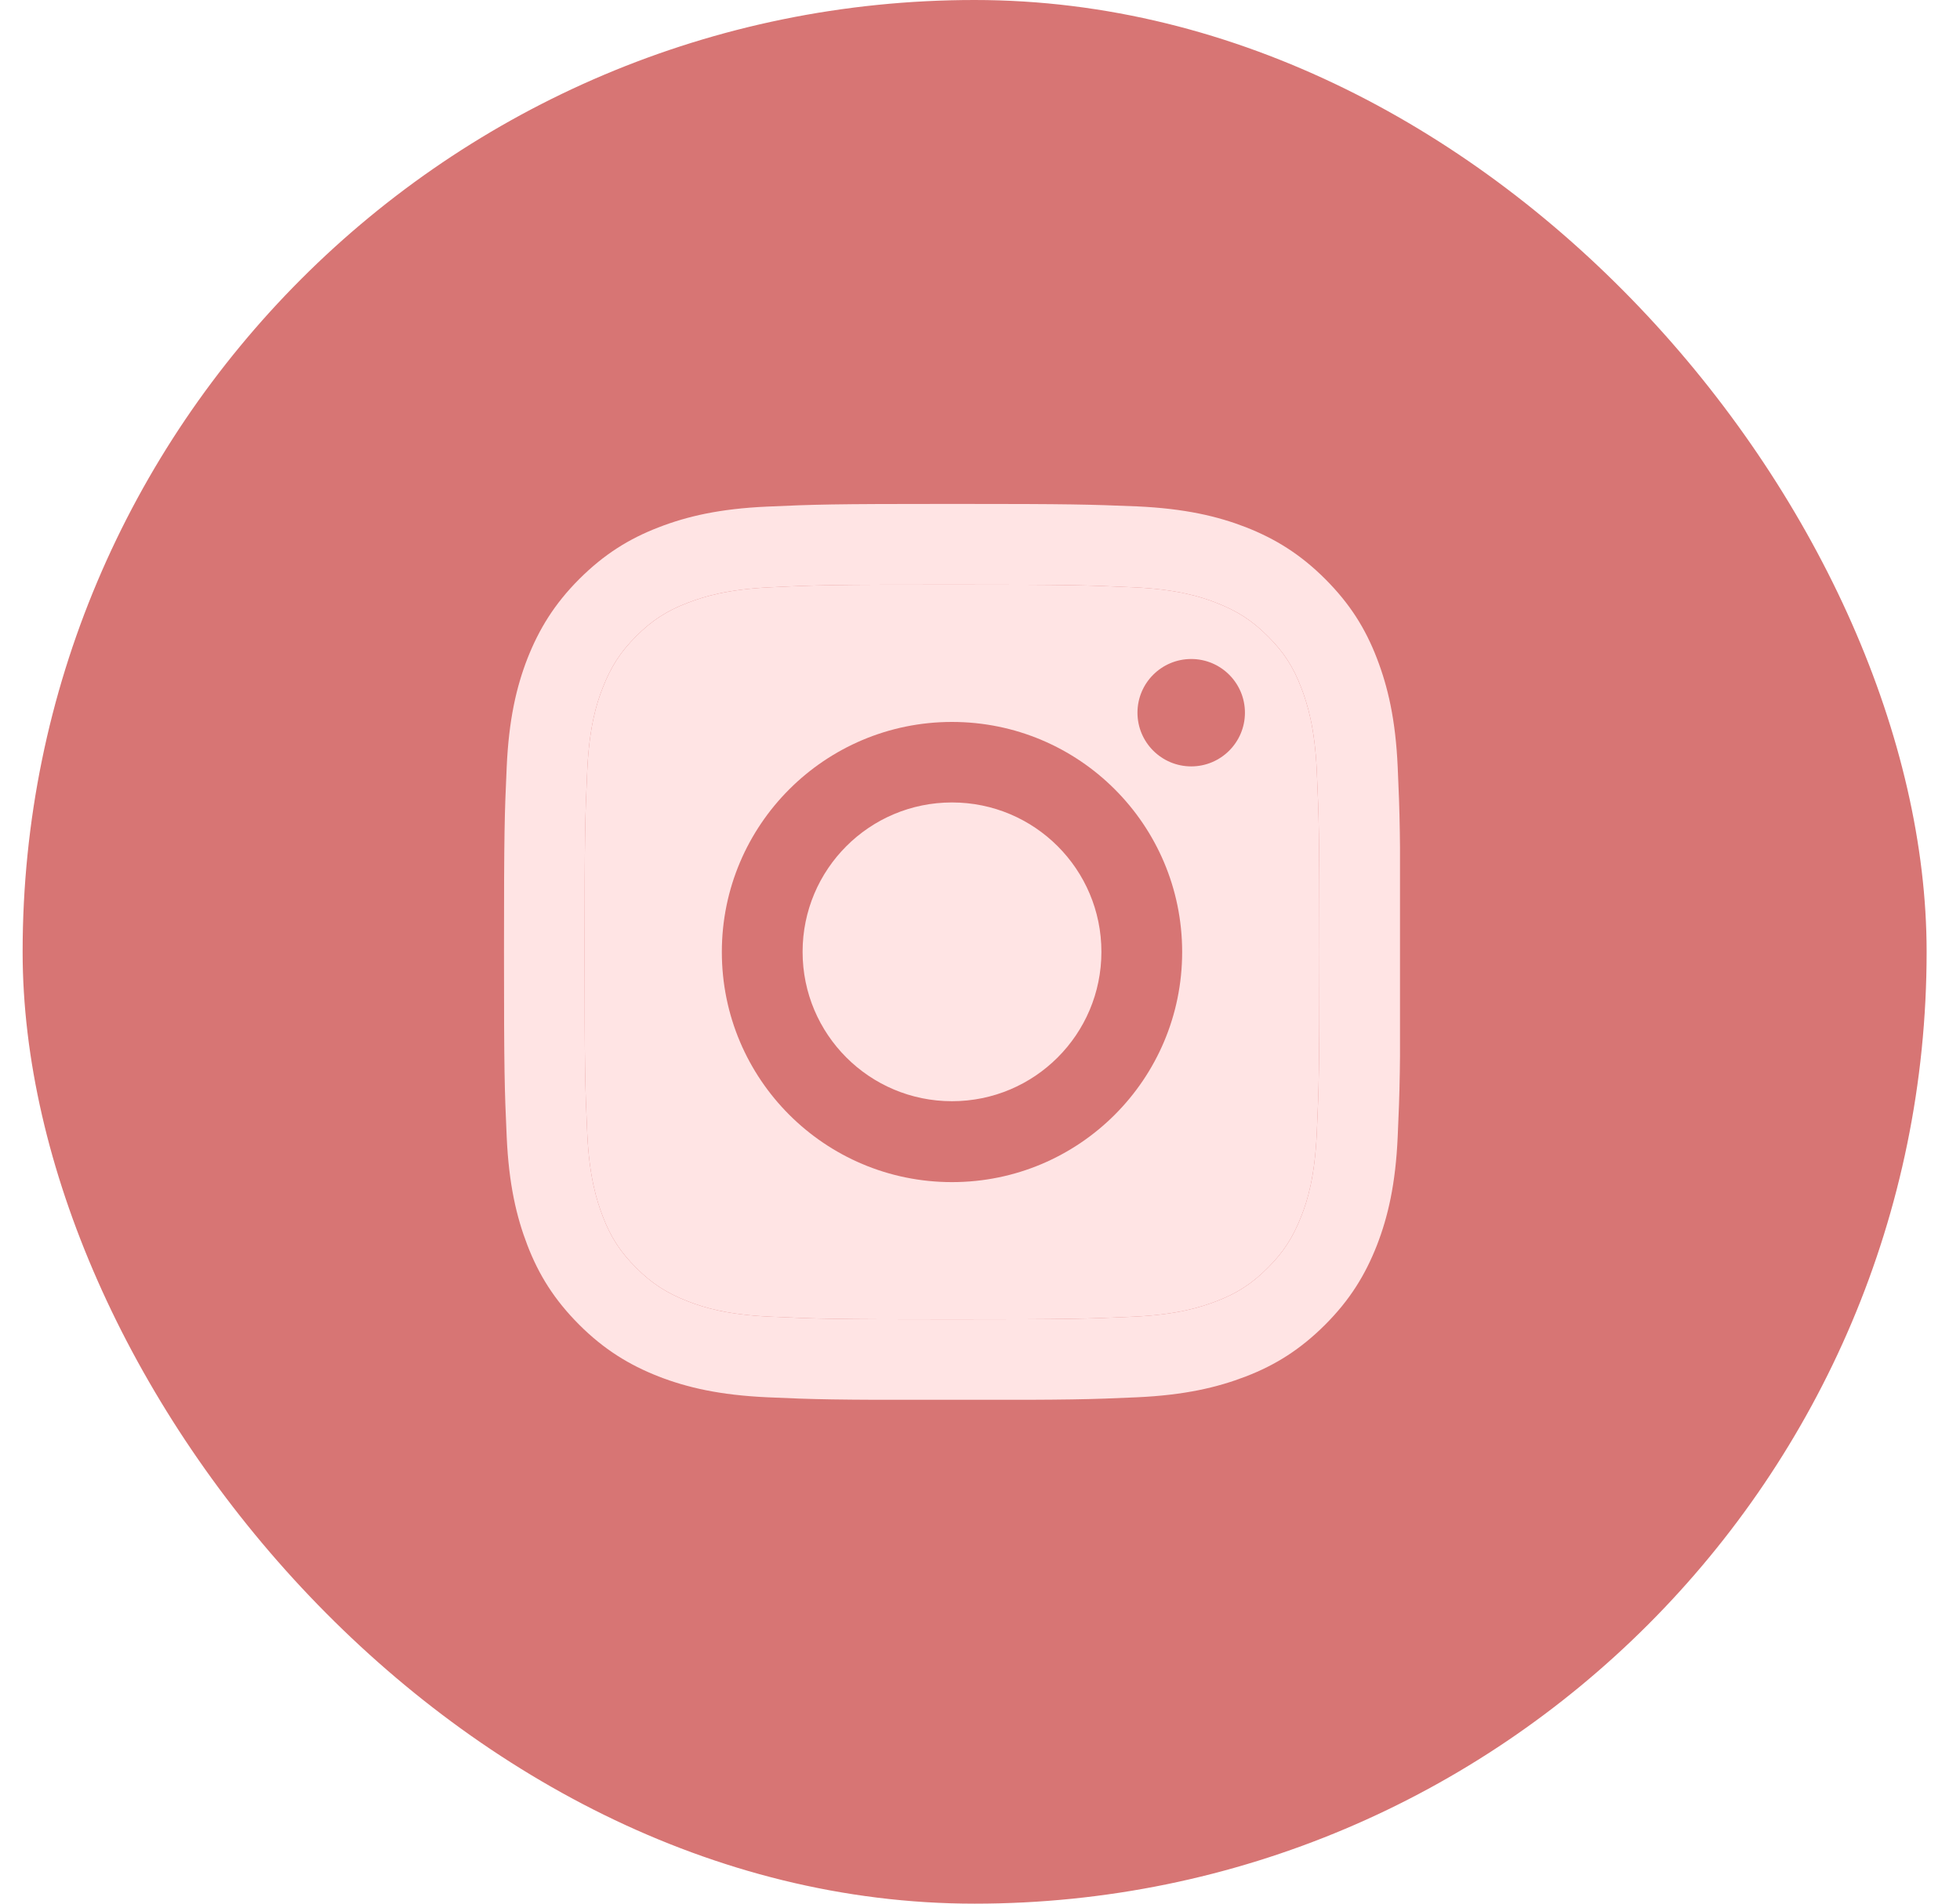
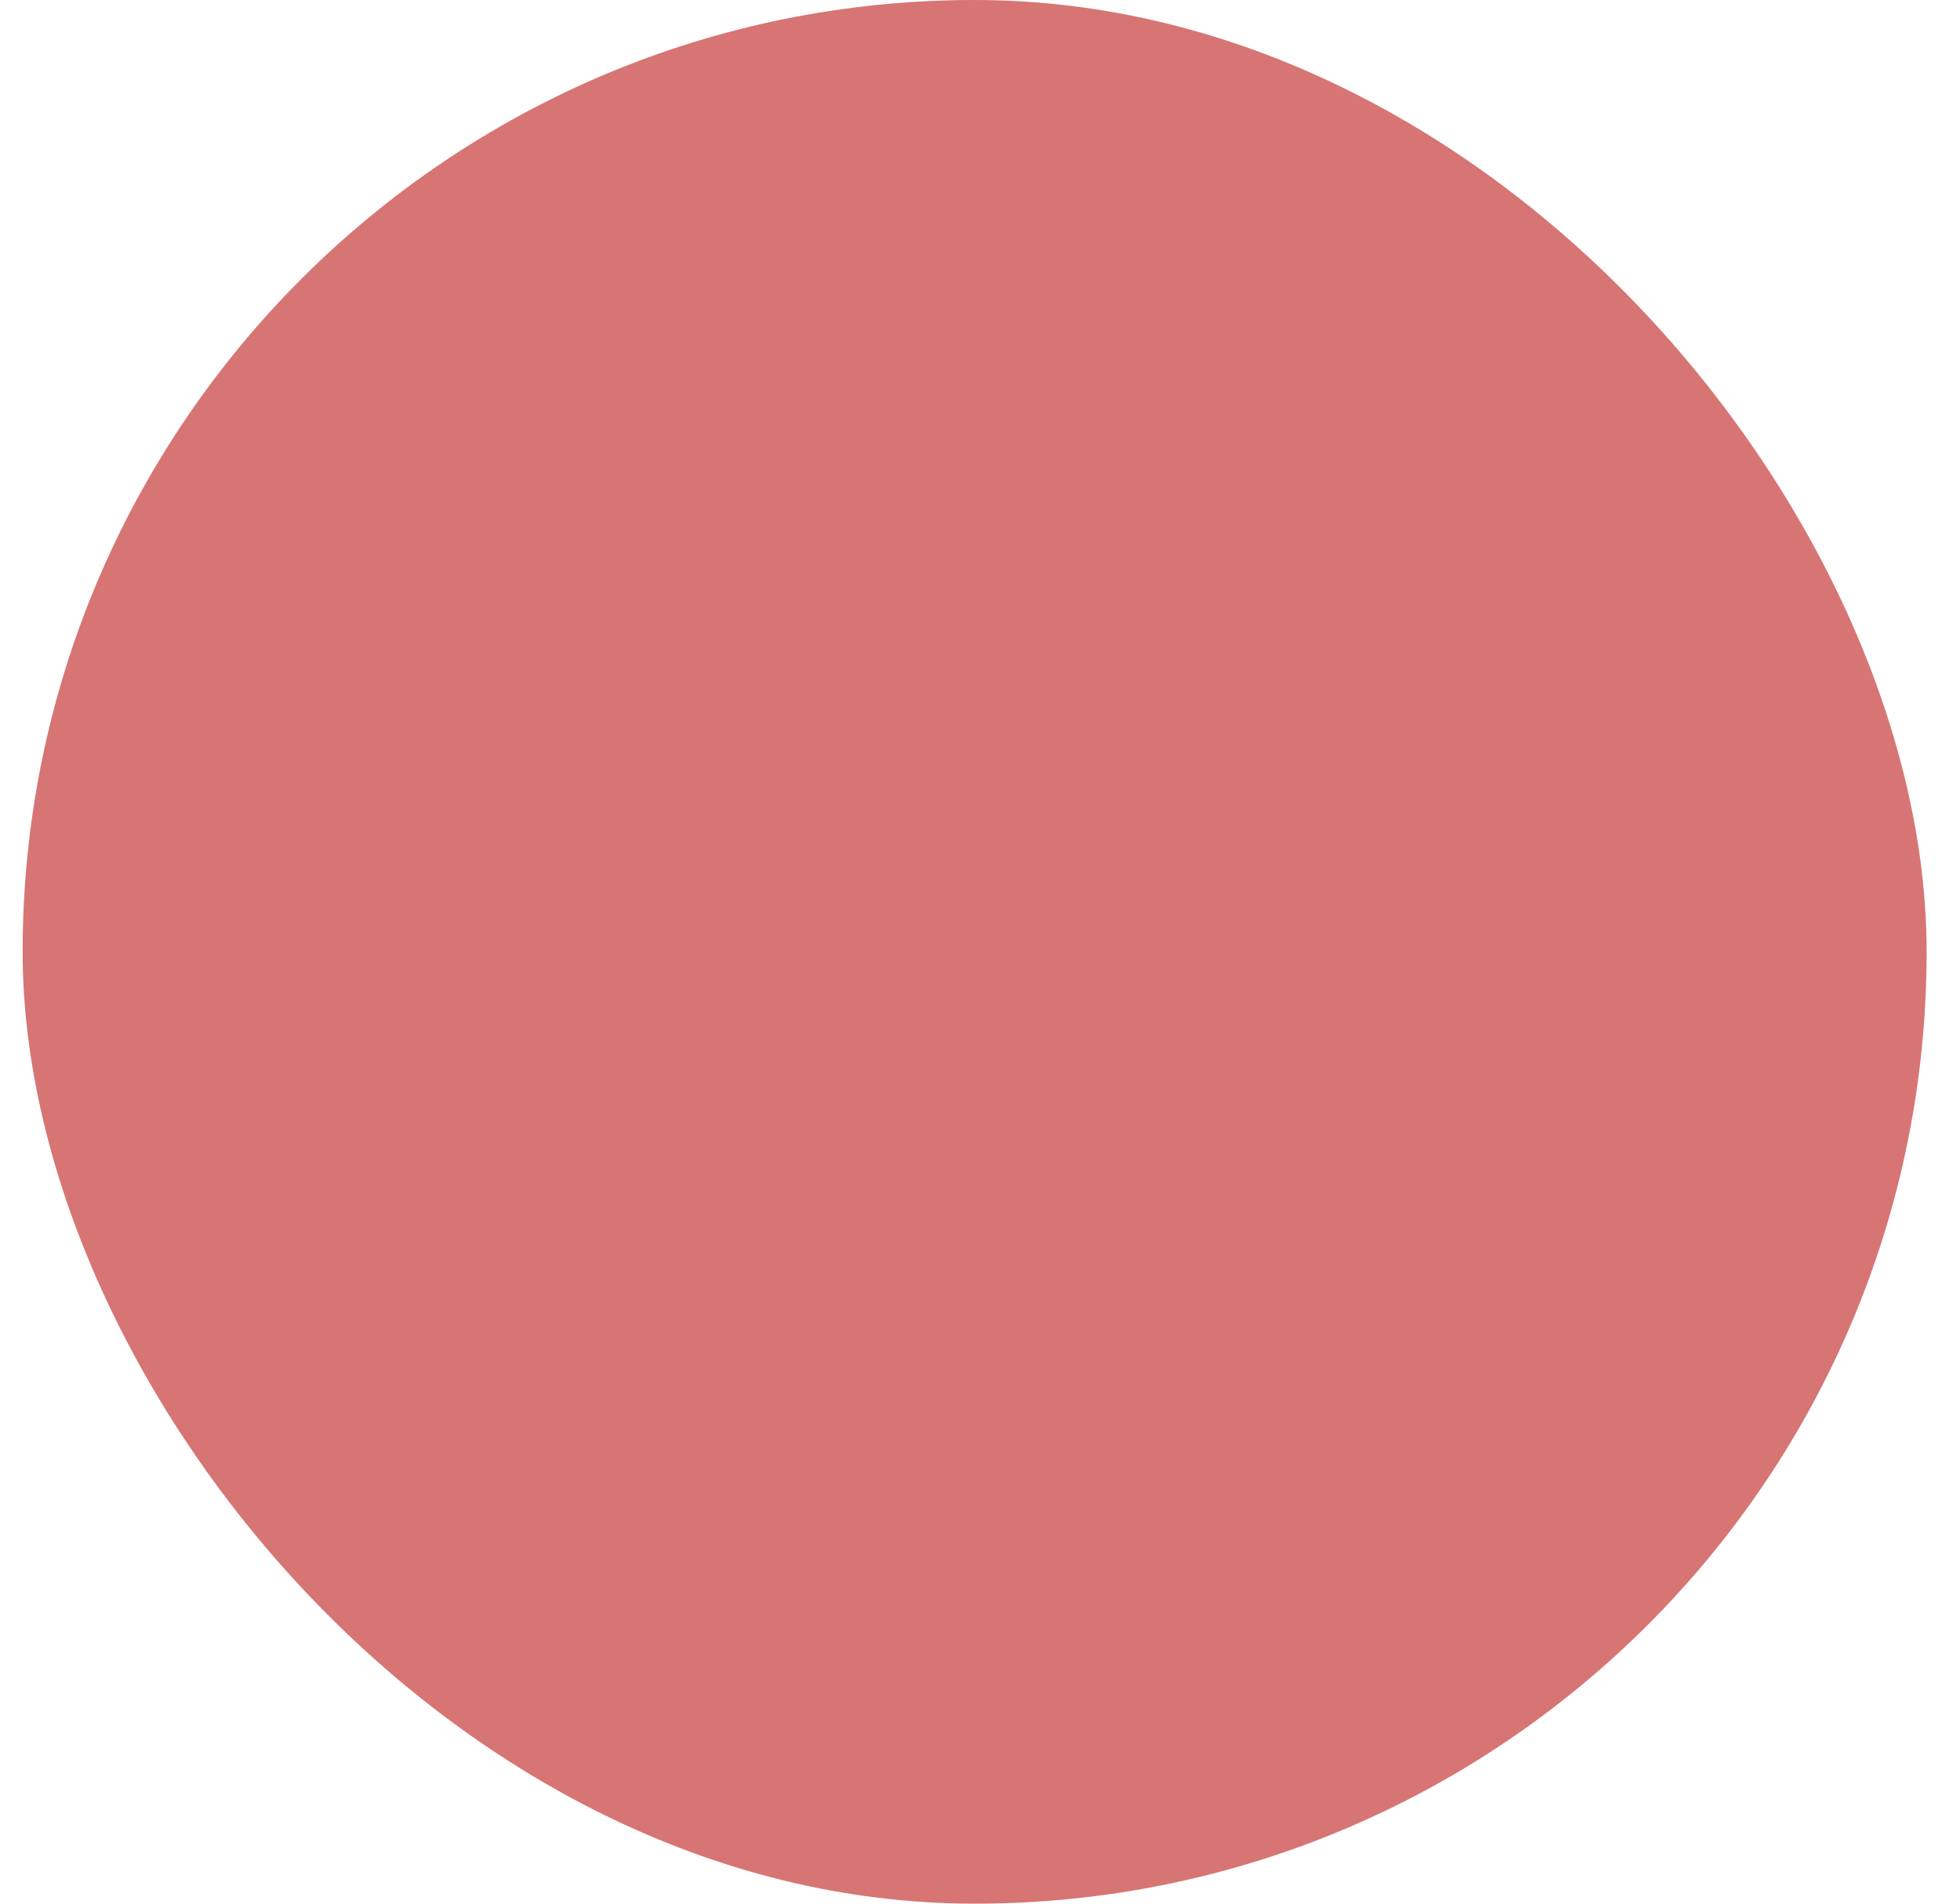
<svg xmlns="http://www.w3.org/2000/svg" width="35" height="34" viewBox="0 0 35 34" fill="none">
  <rect x="0.404" width="34" height="34" rx="17" fill="#D77574" />
  <g clip-path="url(#clip0_256_1140)">
-     <path d="M17 10.442C19.137 10.442 19.388 10.451 20.233 10.489C21.014 10.524 21.437 10.655 21.719 10.766C22.094 10.912 22.361 11.083 22.64 11.363C22.92 11.642 23.095 11.909 23.237 12.284C23.345 12.566 23.479 12.989 23.514 13.77C23.552 14.615 23.561 14.866 23.561 17.003C23.561 19.14 23.552 19.391 23.514 20.236C23.479 21.017 23.349 21.44 23.237 21.723C23.091 22.097 22.92 22.364 22.64 22.643C22.361 22.923 22.094 23.098 21.719 23.241C21.437 23.349 21.014 23.482 20.233 23.517C19.388 23.555 19.137 23.564 17 23.564C14.863 23.564 14.612 23.555 13.767 23.517C12.986 23.482 12.563 23.352 12.281 23.241C11.906 23.095 11.639 22.923 11.36 22.643C11.08 22.364 10.905 22.097 10.763 21.723C10.655 21.44 10.521 21.017 10.486 20.236C10.448 19.391 10.439 19.14 10.439 17.003C10.439 14.866 10.448 14.615 10.486 13.77C10.521 12.989 10.651 12.566 10.763 12.284C10.909 11.909 11.08 11.642 11.36 11.363C11.639 11.083 11.906 10.909 12.281 10.766C12.563 10.658 12.986 10.524 13.767 10.489C14.612 10.448 14.866 10.442 17 10.442ZM17 9C14.828 9 14.555 9.01 13.7 9.048C12.849 9.086 12.268 9.222 11.76 9.419C11.233 9.622 10.788 9.899 10.343 10.343C9.899 10.788 9.626 11.236 9.419 11.76C9.222 12.268 9.086 12.849 9.048 13.704C9.01 14.555 9 14.828 9 17C9 19.172 9.01 19.445 9.048 20.3C9.086 21.151 9.222 21.732 9.419 22.243C9.622 22.77 9.899 23.215 10.343 23.66C10.788 24.104 11.236 24.378 11.76 24.584C12.268 24.781 12.849 24.917 13.704 24.956C14.558 24.994 14.828 25.003 17.003 25.003C19.179 25.003 19.449 24.994 20.303 24.956C21.154 24.917 21.735 24.781 22.247 24.584C22.774 24.381 23.218 24.104 23.663 23.66C24.108 23.215 24.381 22.767 24.587 22.243C24.784 21.735 24.921 21.154 24.959 20.3C24.997 19.445 25.006 19.175 25.006 17C25.006 14.825 24.997 14.555 24.959 13.7C24.921 12.849 24.784 12.268 24.587 11.757C24.384 11.229 24.108 10.785 23.663 10.34C23.218 9.896 22.771 9.622 22.247 9.416C21.738 9.219 21.157 9.083 20.303 9.044C19.445 9.01 19.172 9 17 9Z" fill="#FFE4E4" />
-     <path d="M17 10.442C19.137 10.442 19.388 10.451 20.233 10.489C21.014 10.524 21.437 10.655 21.719 10.766C22.094 10.912 22.361 11.083 22.64 11.363C22.92 11.642 23.095 11.909 23.237 12.284C23.345 12.566 23.479 12.989 23.514 13.77C23.552 14.615 23.561 14.866 23.561 17.003C23.561 19.14 23.552 19.391 23.514 20.236C23.479 21.017 23.349 21.44 23.237 21.723C23.091 22.097 22.92 22.364 22.64 22.643C22.361 22.923 22.094 23.098 21.719 23.241C21.437 23.349 21.014 23.482 20.233 23.517C19.388 23.555 19.137 23.564 17 23.564C14.863 23.564 14.612 23.555 13.767 23.517C12.986 23.482 12.563 23.352 12.281 23.241C11.906 23.095 11.639 22.923 11.36 22.643C11.08 22.364 10.905 22.097 10.763 21.723C10.655 21.44 10.521 21.017 10.486 20.236C10.448 19.391 10.439 19.14 10.439 17.003C10.439 14.866 10.448 14.615 10.486 13.77C10.521 12.989 10.651 12.566 10.763 12.284C10.909 11.909 11.08 11.642 11.36 11.363C11.639 11.083 11.906 10.909 12.281 10.766C12.563 10.658 12.986 10.524 13.767 10.489C14.612 10.448 14.866 10.442 17 10.442Z" fill="#FFE4E4" />
-     <path d="M17 12.894C14.732 12.894 12.89 14.732 12.89 17.003C12.89 19.274 14.729 21.113 17 21.113C19.271 21.113 21.11 19.274 21.11 17.003C21.11 14.732 19.271 12.894 17 12.894ZM17 19.668C15.526 19.668 14.332 18.474 14.332 17C14.332 15.526 15.526 14.332 17 14.332C18.474 14.332 19.668 15.526 19.668 17C19.668 18.474 18.474 19.668 17 19.668Z" fill="#D77574" />
    <path d="M21.272 13.688C21.801 13.688 22.231 13.258 22.231 12.729C22.231 12.199 21.801 11.77 21.272 11.77C20.742 11.77 20.312 12.199 20.312 12.729C20.312 13.258 20.742 13.688 21.272 13.688Z" fill="#D77574" />
  </g>
  <defs>
    <clipPath id="clip0_256_1140">
      <rect width="16" height="16" fill="white" transform="translate(9 9)" />
    </clipPath>
  </defs>
</svg>